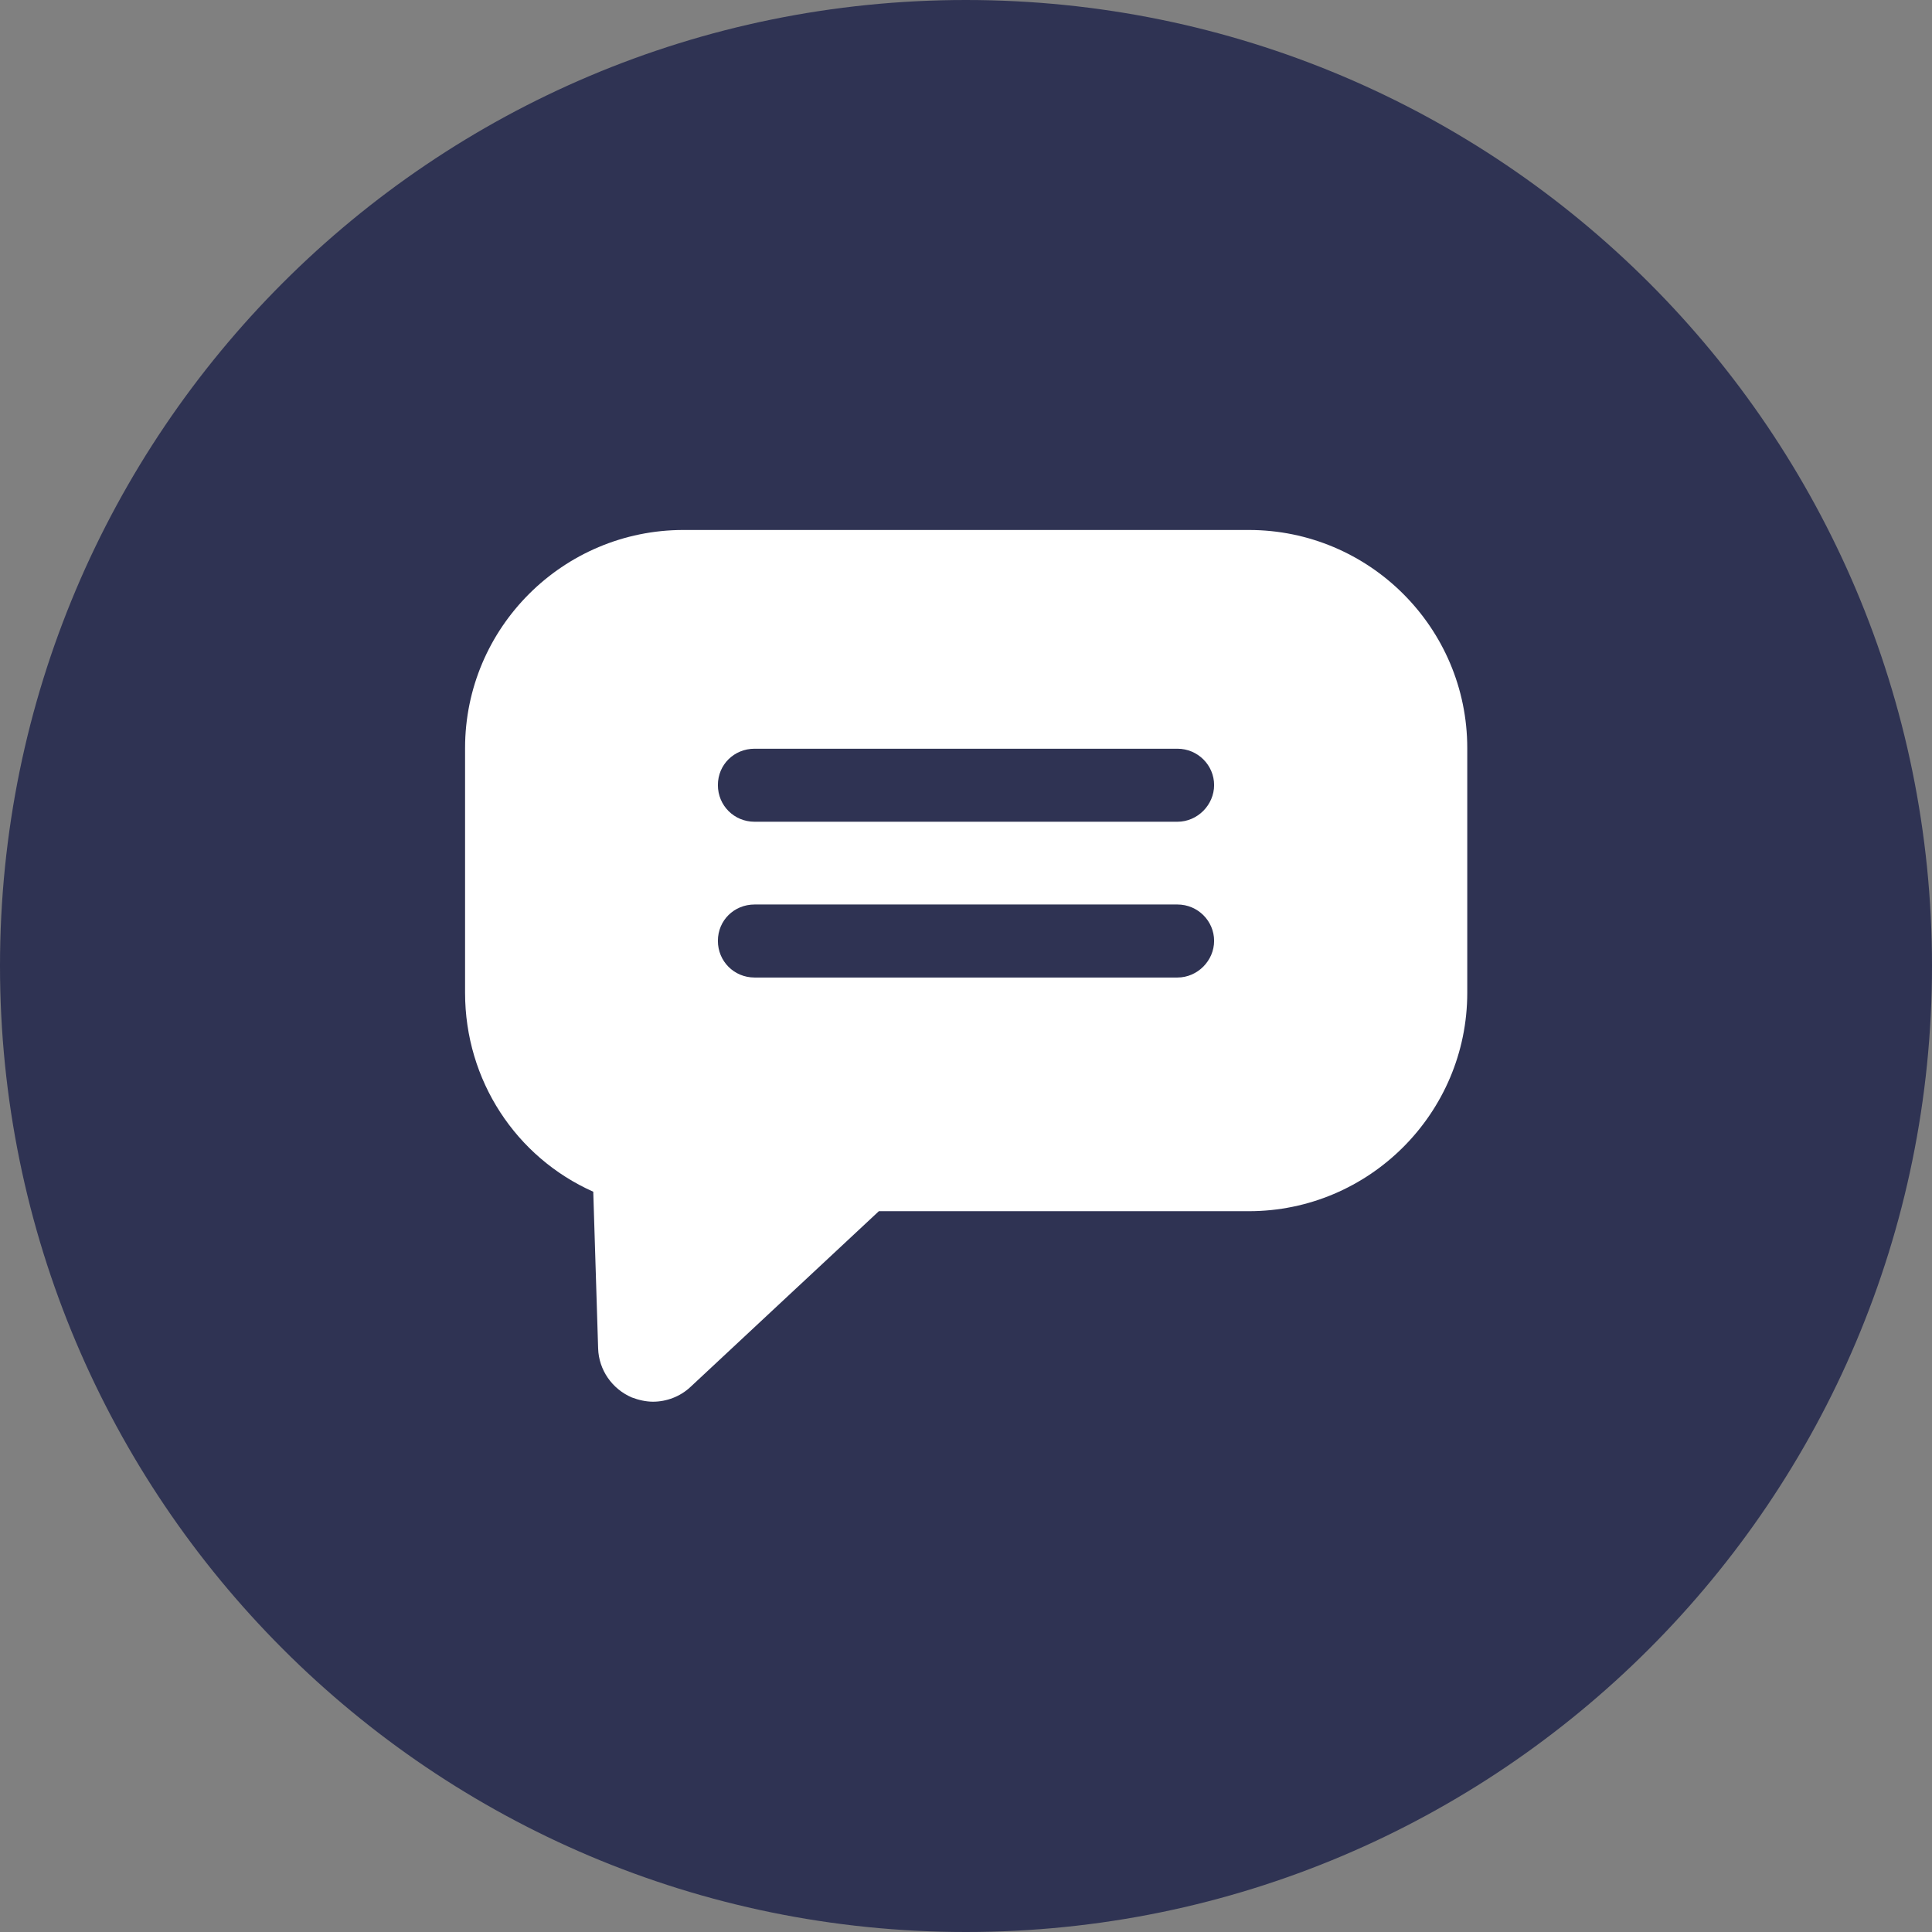
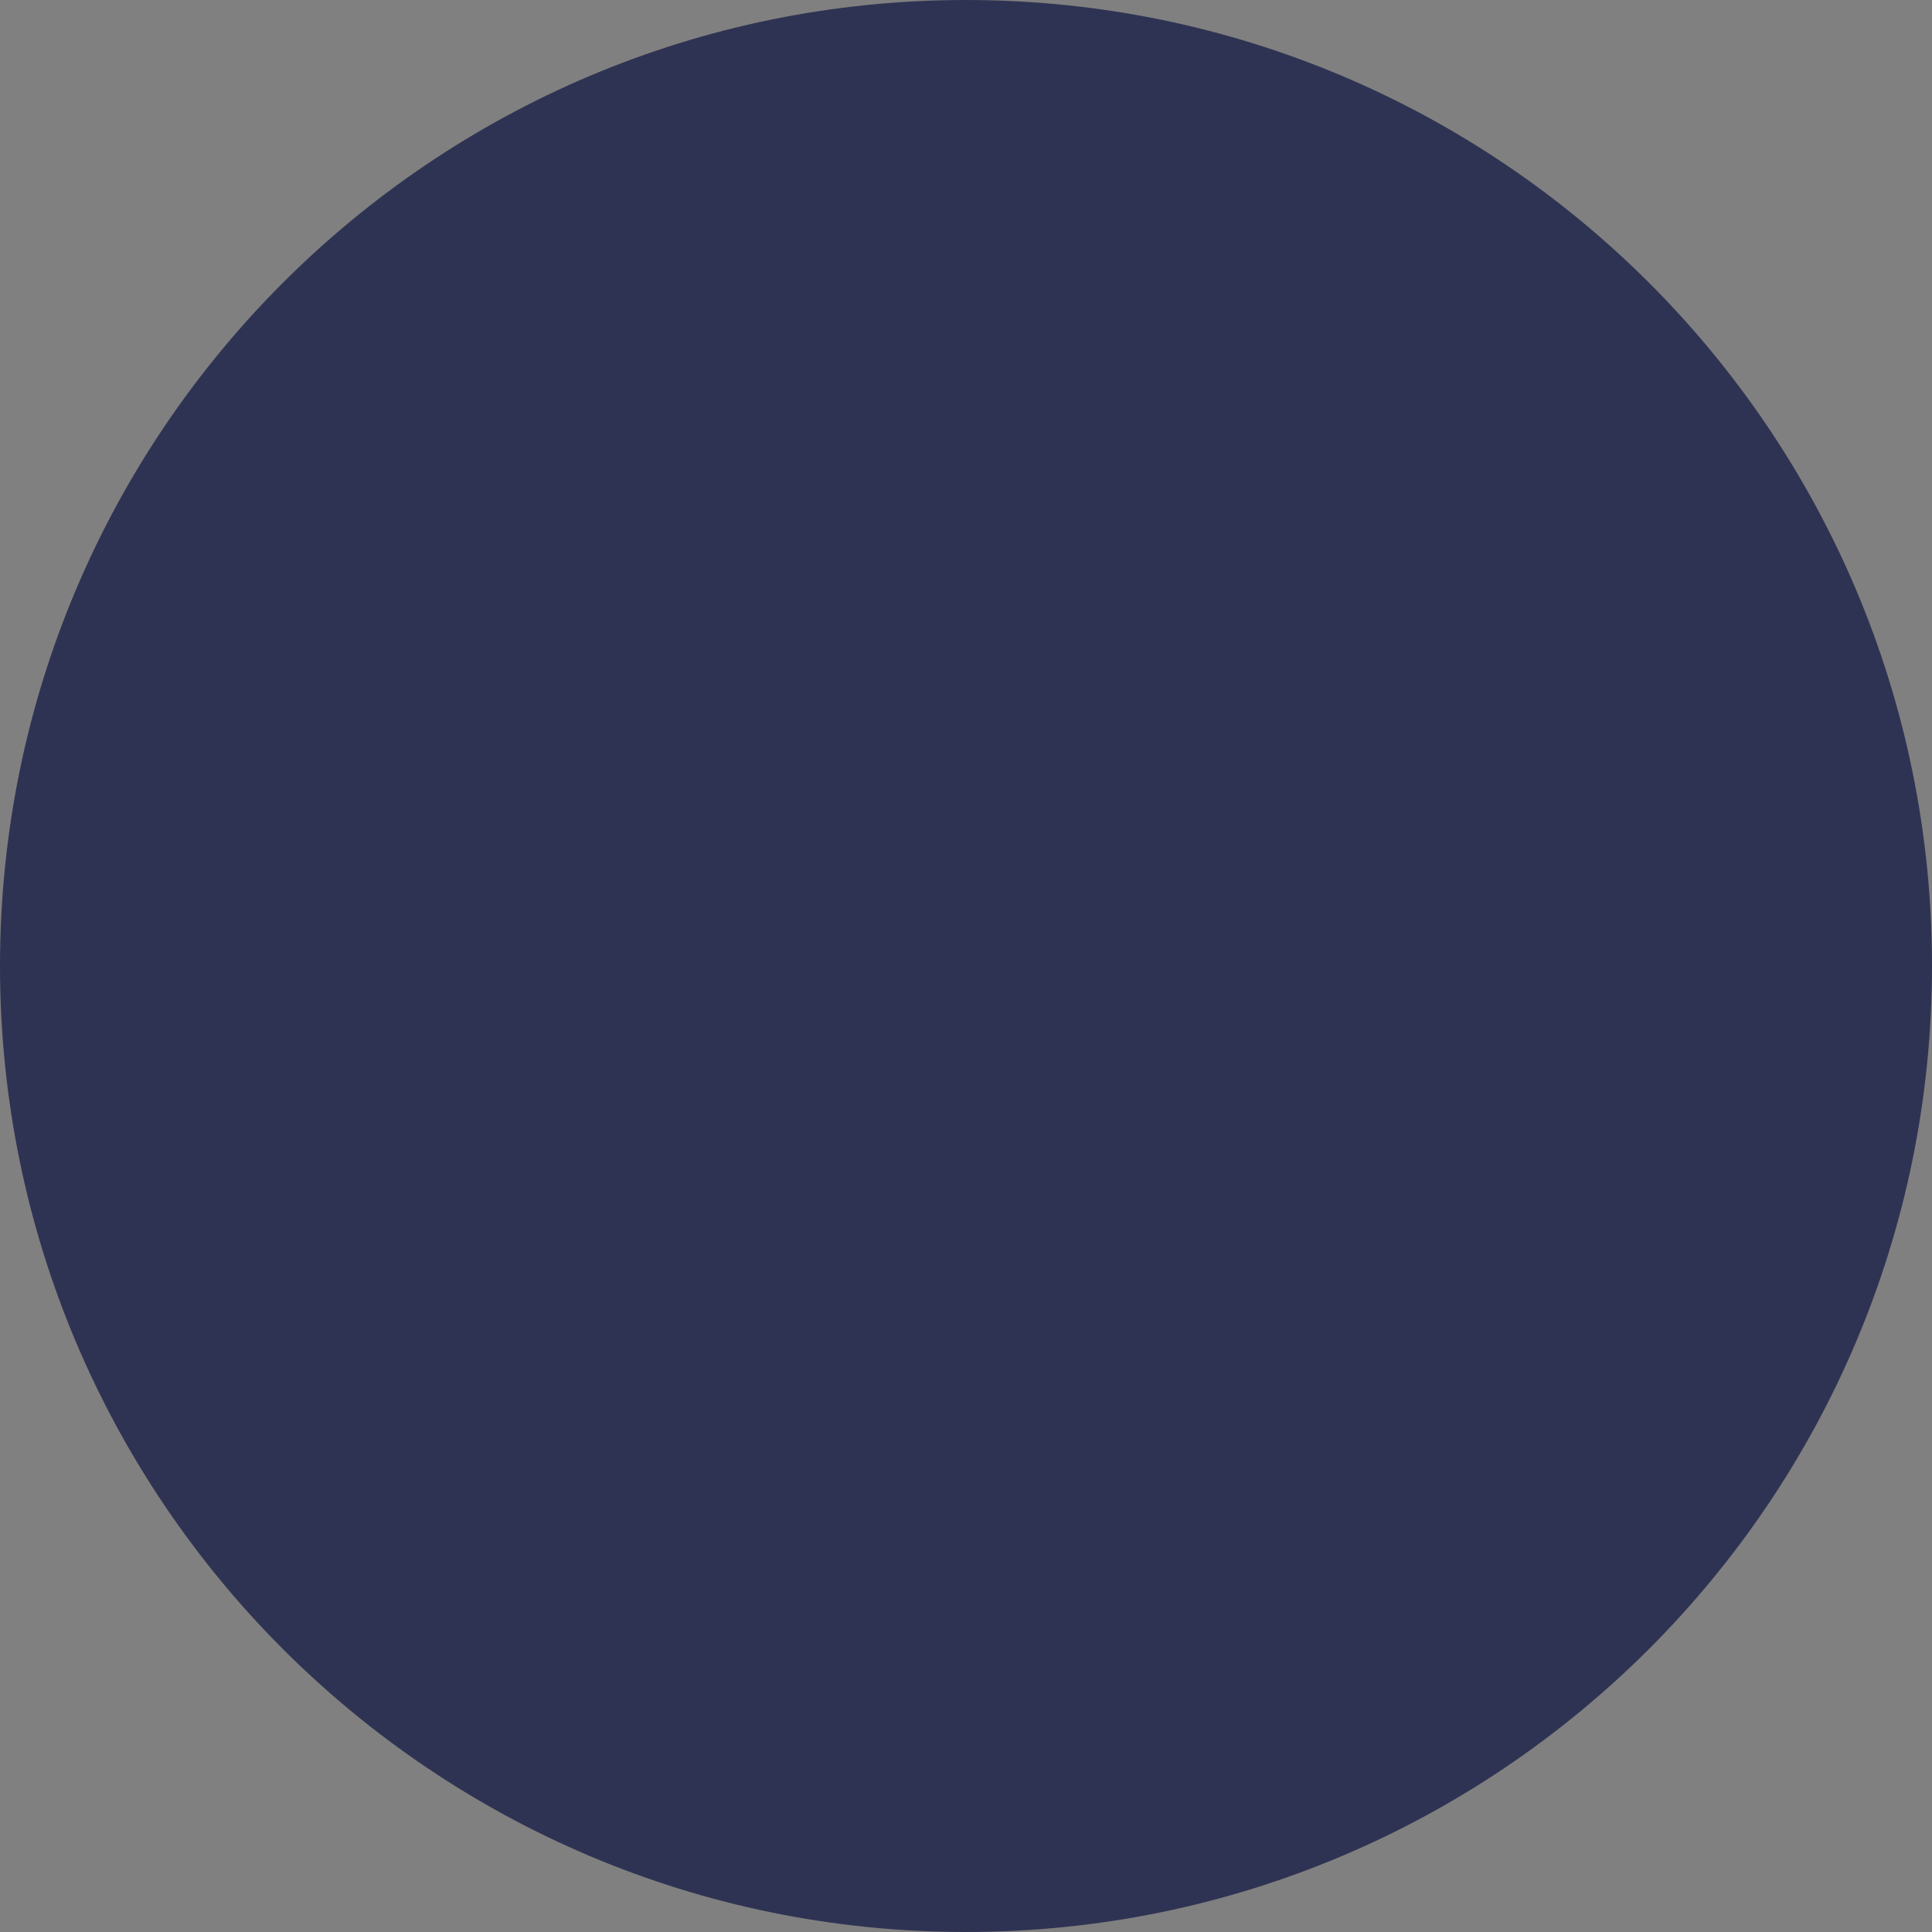
<svg xmlns="http://www.w3.org/2000/svg" id="Capa_2" viewBox="0 0 59.53 59.53">
  <rect x="0" y="0" width="59.53" height="59.53" fill="#808080" stroke="none" />
  <defs>
    <style>.cls-1{fill:#2f3353;}.cls-2{fill:#fff;}</style>
  </defs>
  <g id="object">
    <g>
      <path class="cls-1" d="M29.76,0C13.32,0,0,13.32,0,29.76s13.32,29.77,29.76,29.77,29.77-13.33,29.77-29.77S46.21,0,29.76,0Z" />
-       <path class="cls-2" d="M38.47,16.33H21.06c-3.71,0-6.73,3.01-6.73,6.72v7.54c0,2.7,1.57,5.07,3.95,6.13l.15,4.83c.02,.66,.43,1.25,1.04,1.51,.21,.08,.44,.13,.65,.13,.42,0,.84-.16,1.15-.45l5.81-5.42h11.4c3.71,0,6.73-3.02,6.73-6.73v-7.54c0-3.71-3.02-6.72-6.73-6.72Zm-2.19,13.79h-13.03c-.63,0-1.13-.5-1.13-1.13s.5-1.12,1.13-1.12h13.03c.63,0,1.13,.51,1.13,1.12s-.51,1.13-1.13,1.13Zm0-4.8h-13.03c-.63,0-1.13-.5-1.13-1.13s.5-1.12,1.13-1.12h13.03c.63,0,1.13,.51,1.13,1.12s-.51,1.13-1.13,1.13Z" />
    </g>
  </g>
</svg>